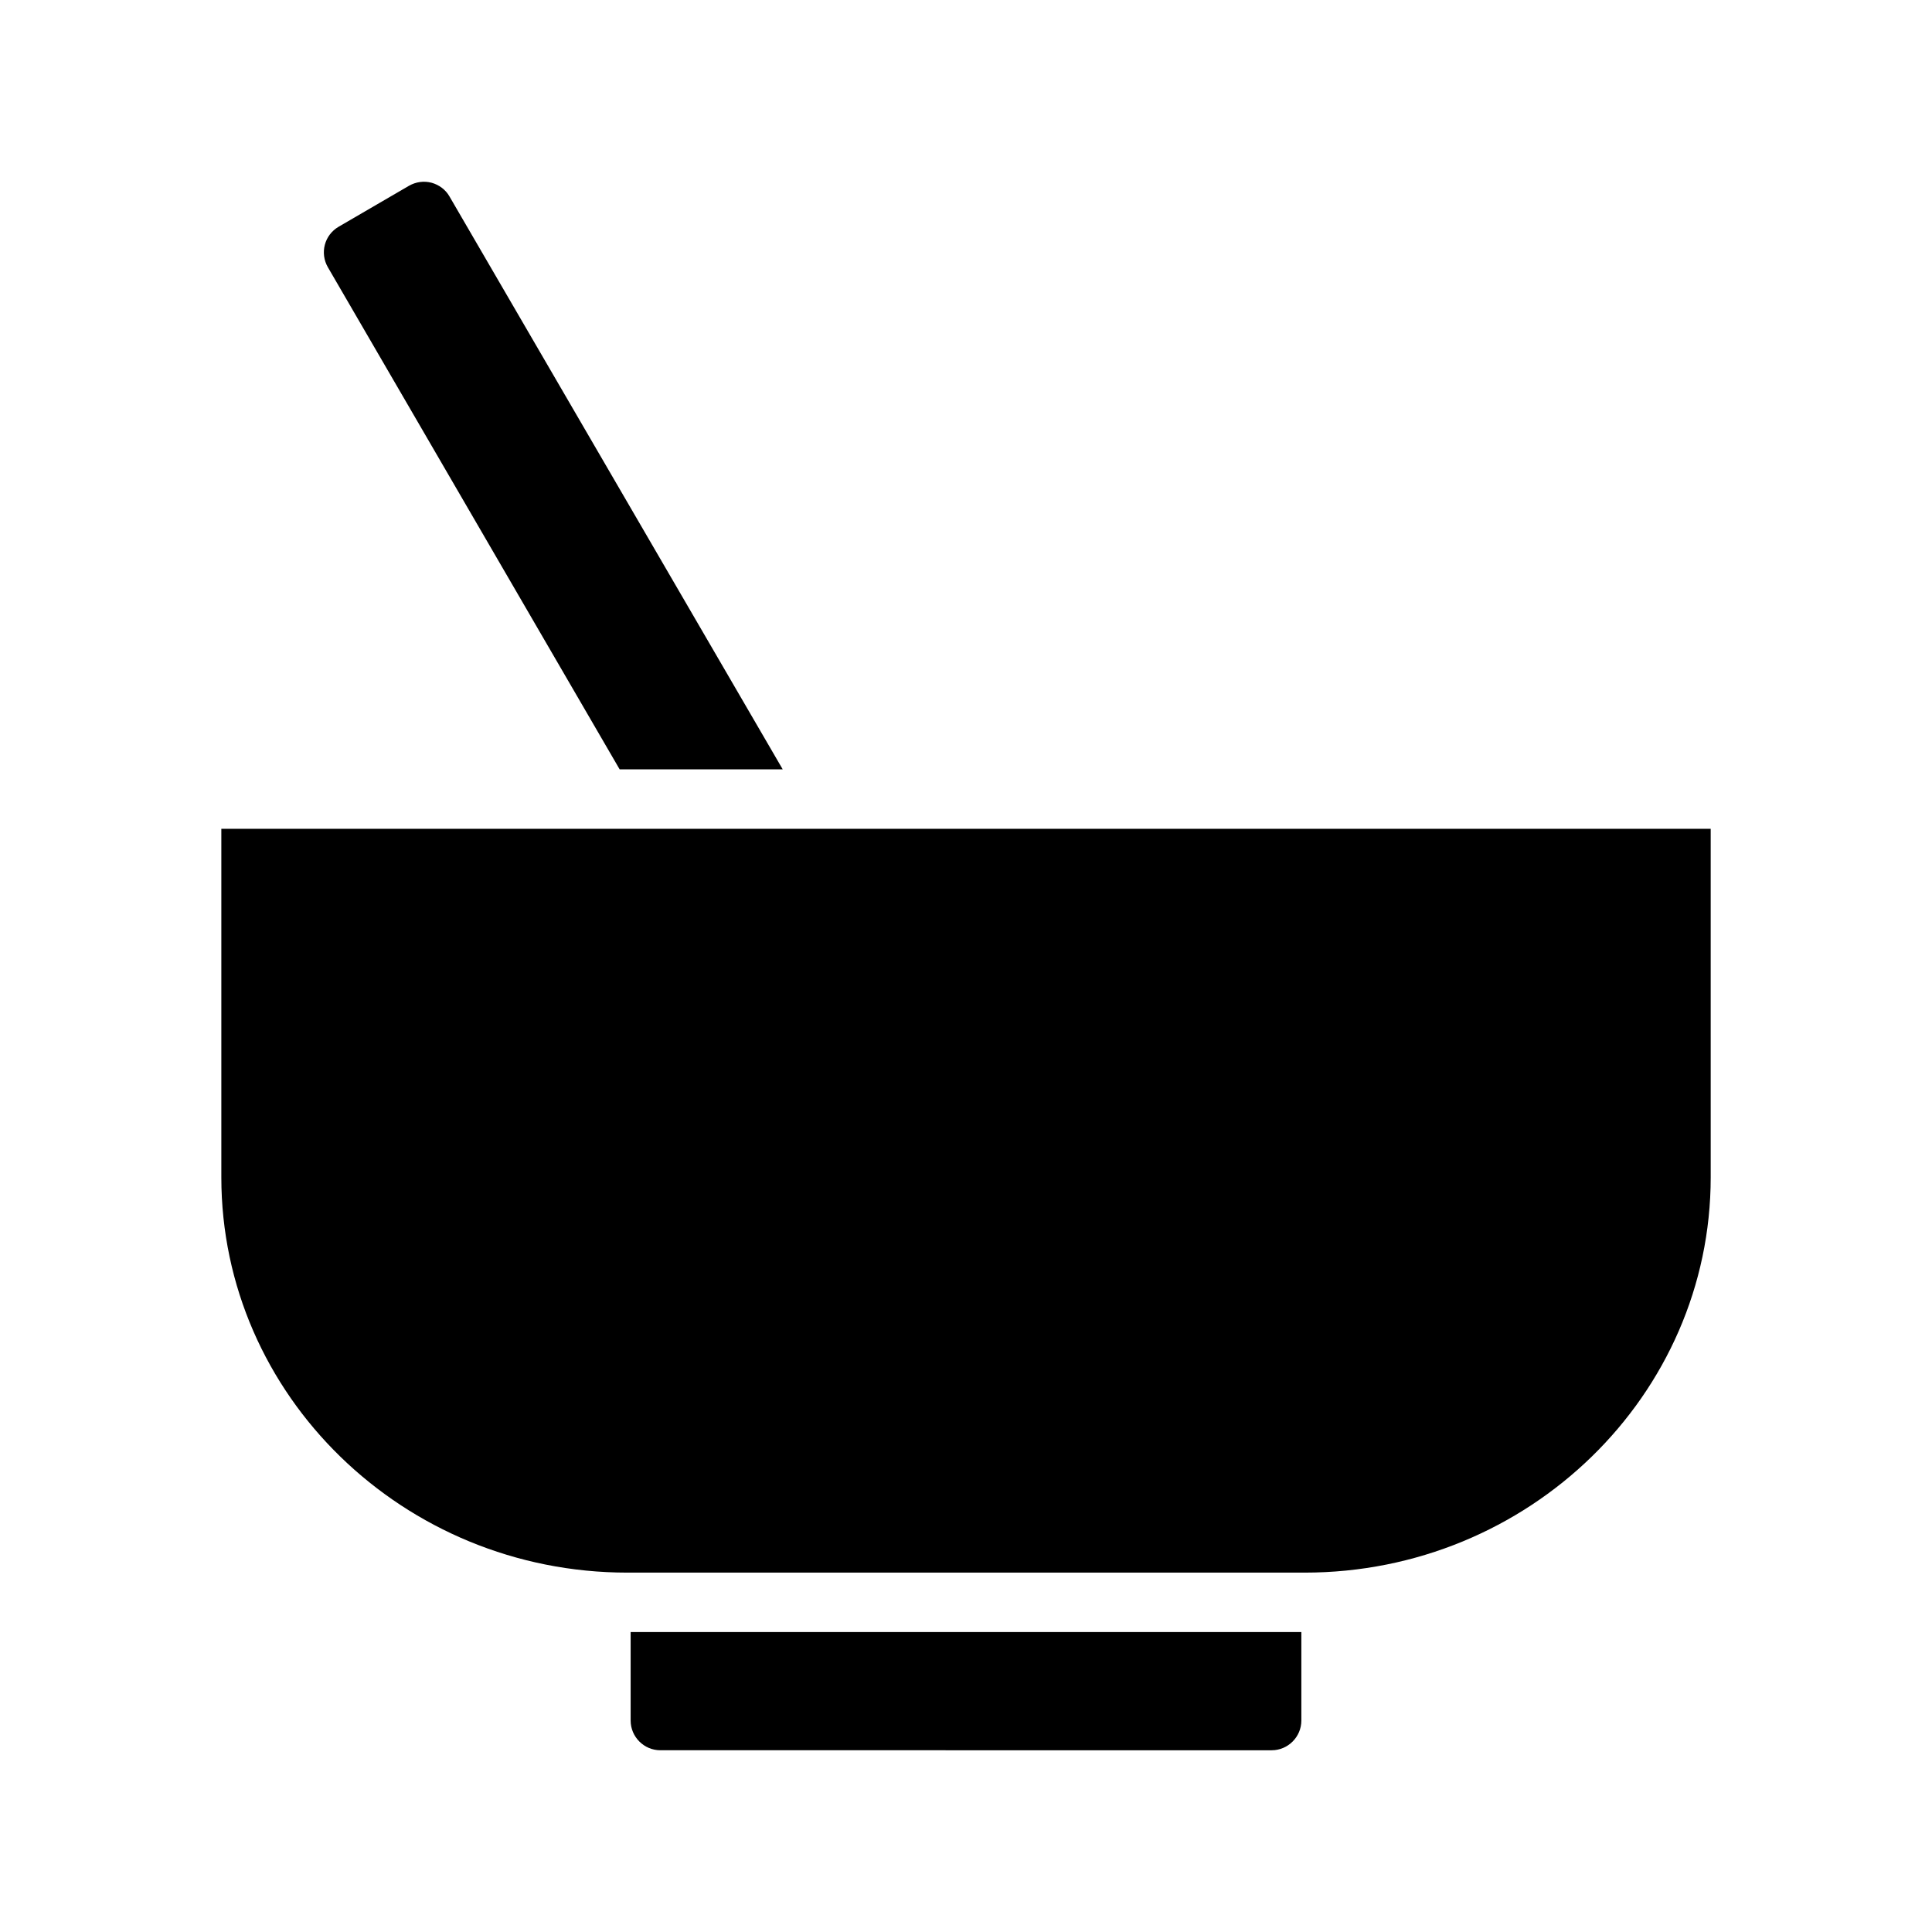
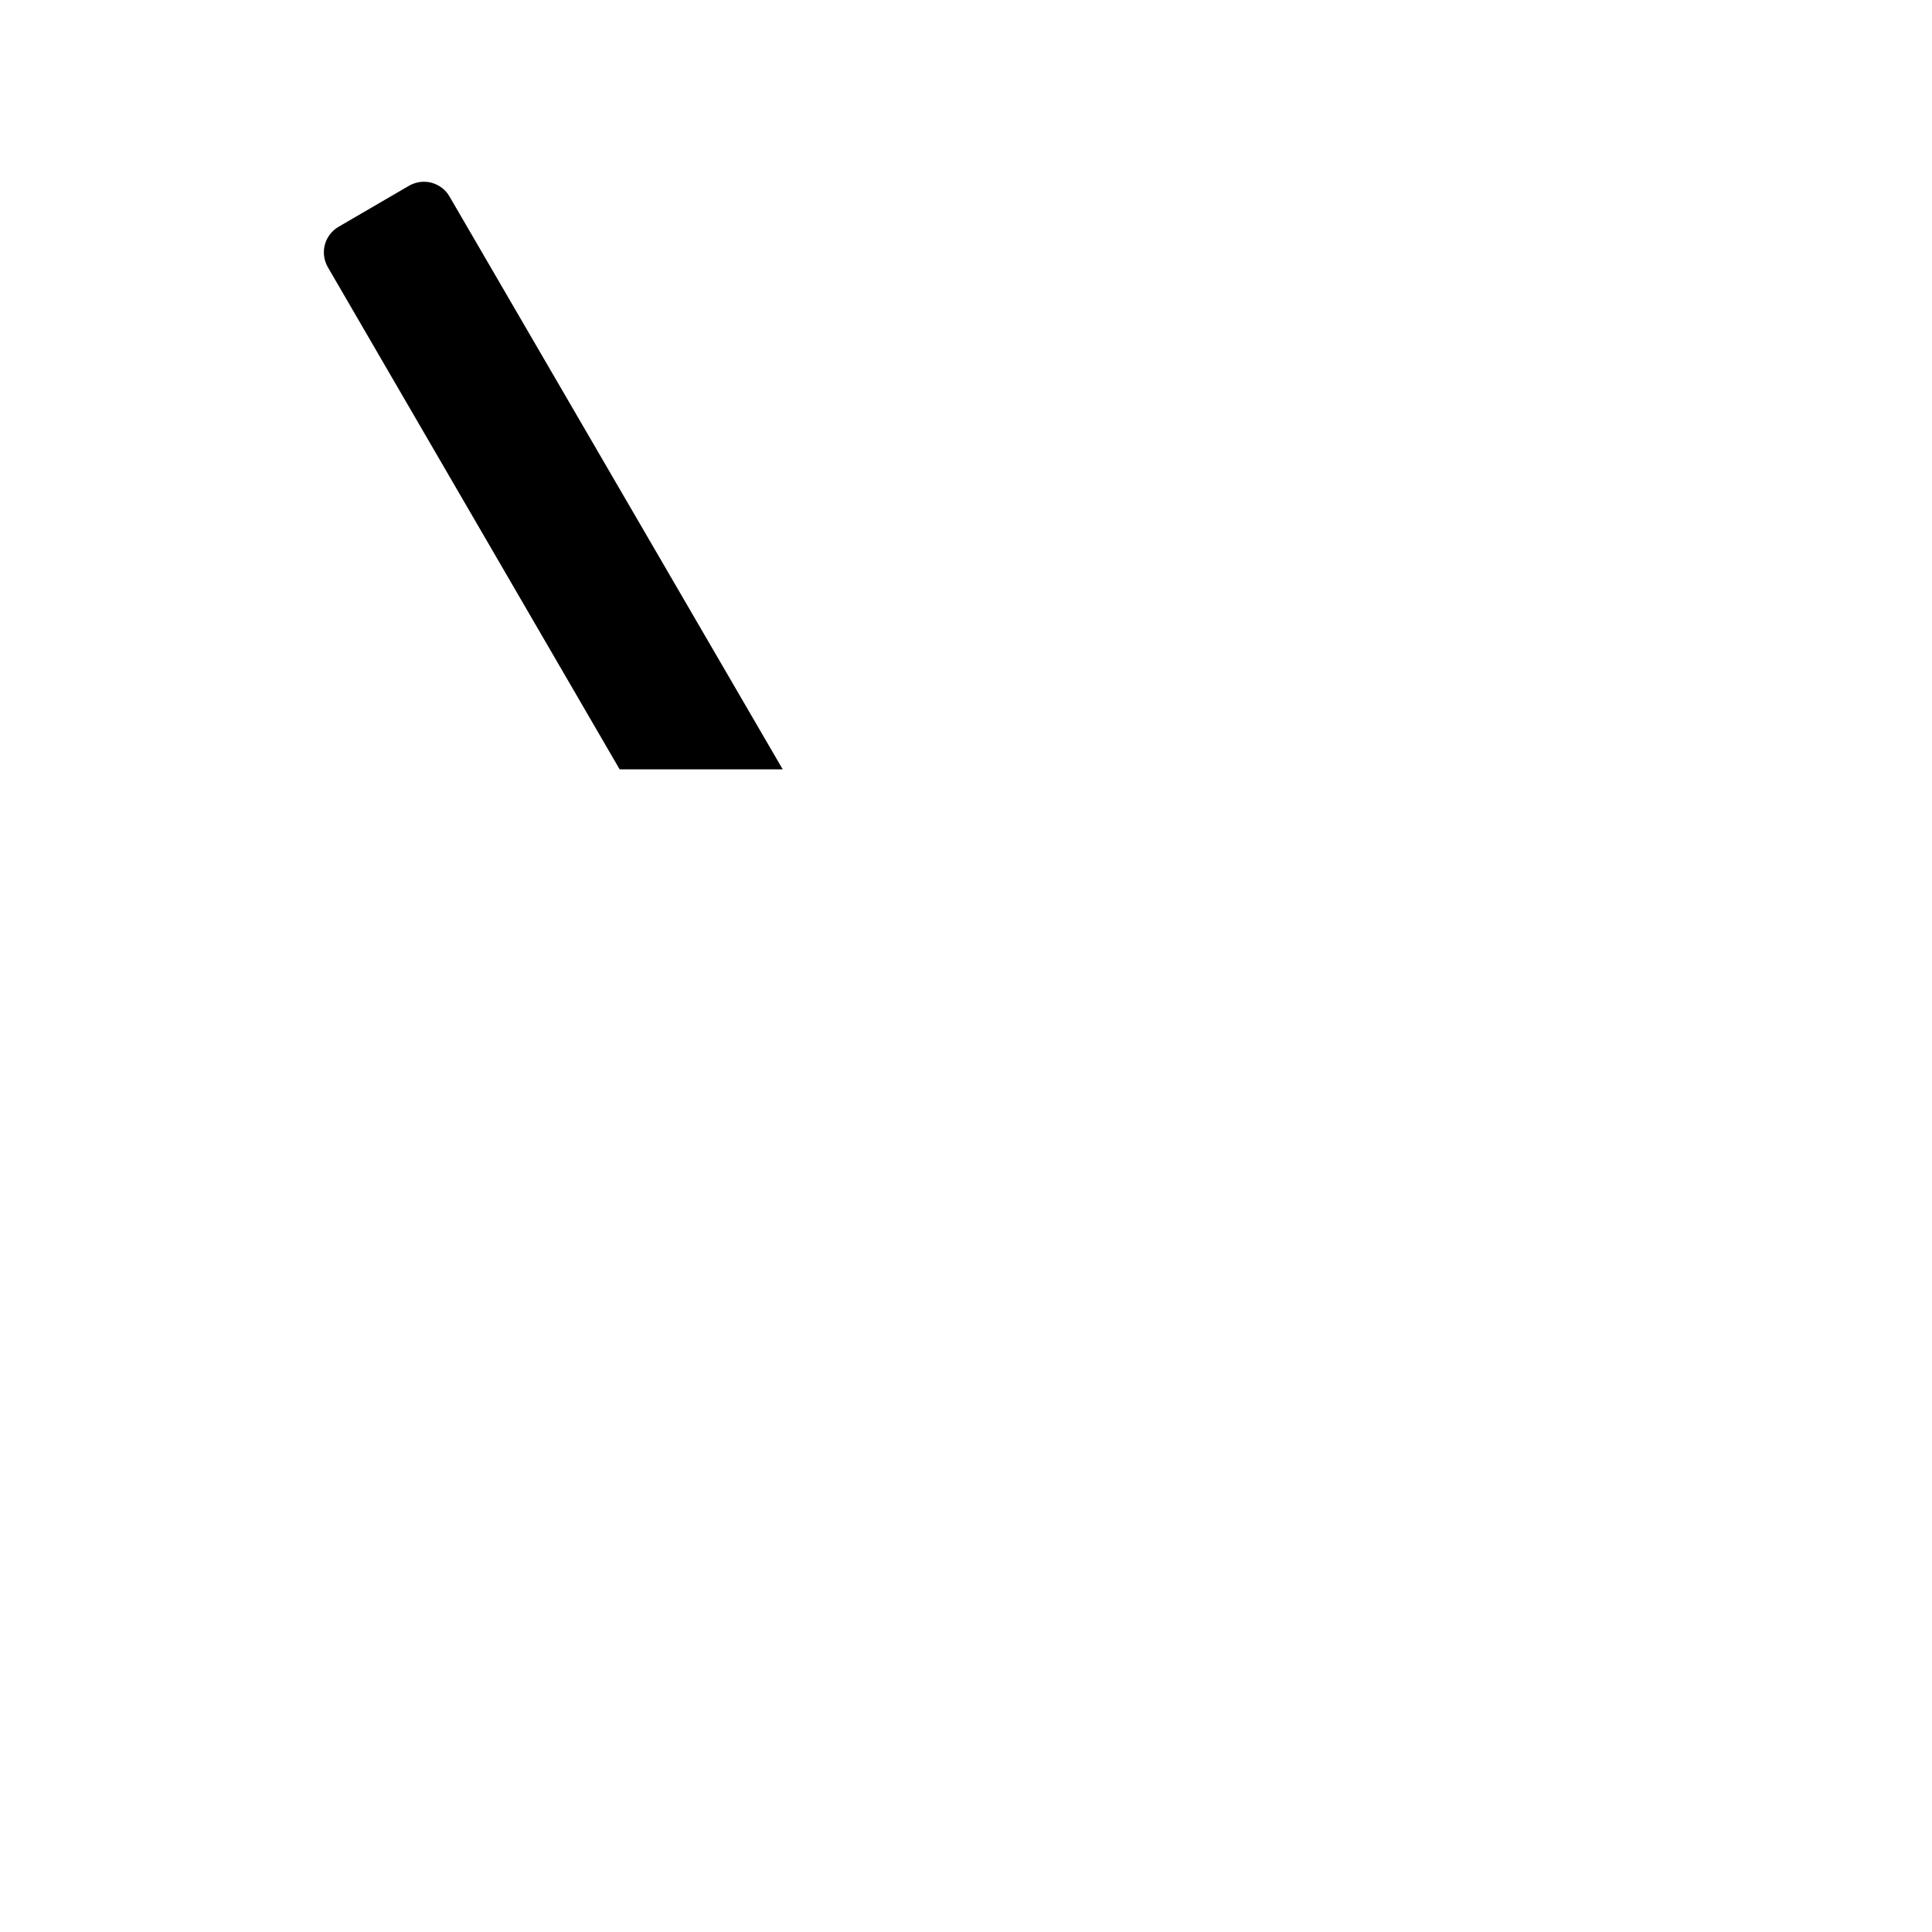
<svg xmlns="http://www.w3.org/2000/svg" fill="#000000" width="800px" height="800px" version="1.1" viewBox="144 144 512 512">
  <g>
-     <path d="m481 607.84c4.328 0 7.871-3.543 7.871-7.871v-23.457h-15.742l-146.26-0.004h-15.742v23.457c0 4.328 3.543 7.871 7.871 7.871z" />
    <path d="m230.91 214.86 77.305 133.03h43.215l-88.32-151.84c-1.023-1.801-2.762-3.07-4.731-3.621-2.047-0.543-4.164-0.234-5.984 0.797l-18.656 10.863c-3.773 2.195-5.031 6.996-2.828 10.773z" />
-     <path d="m597.35 363.64h-250.33-0.156-144.21v92.34c0 57.781 48.254 104.78 107.61 104.78h179.48c59.355 0 107.61-46.996 107.61-104.78z" />
  </g>
</svg>